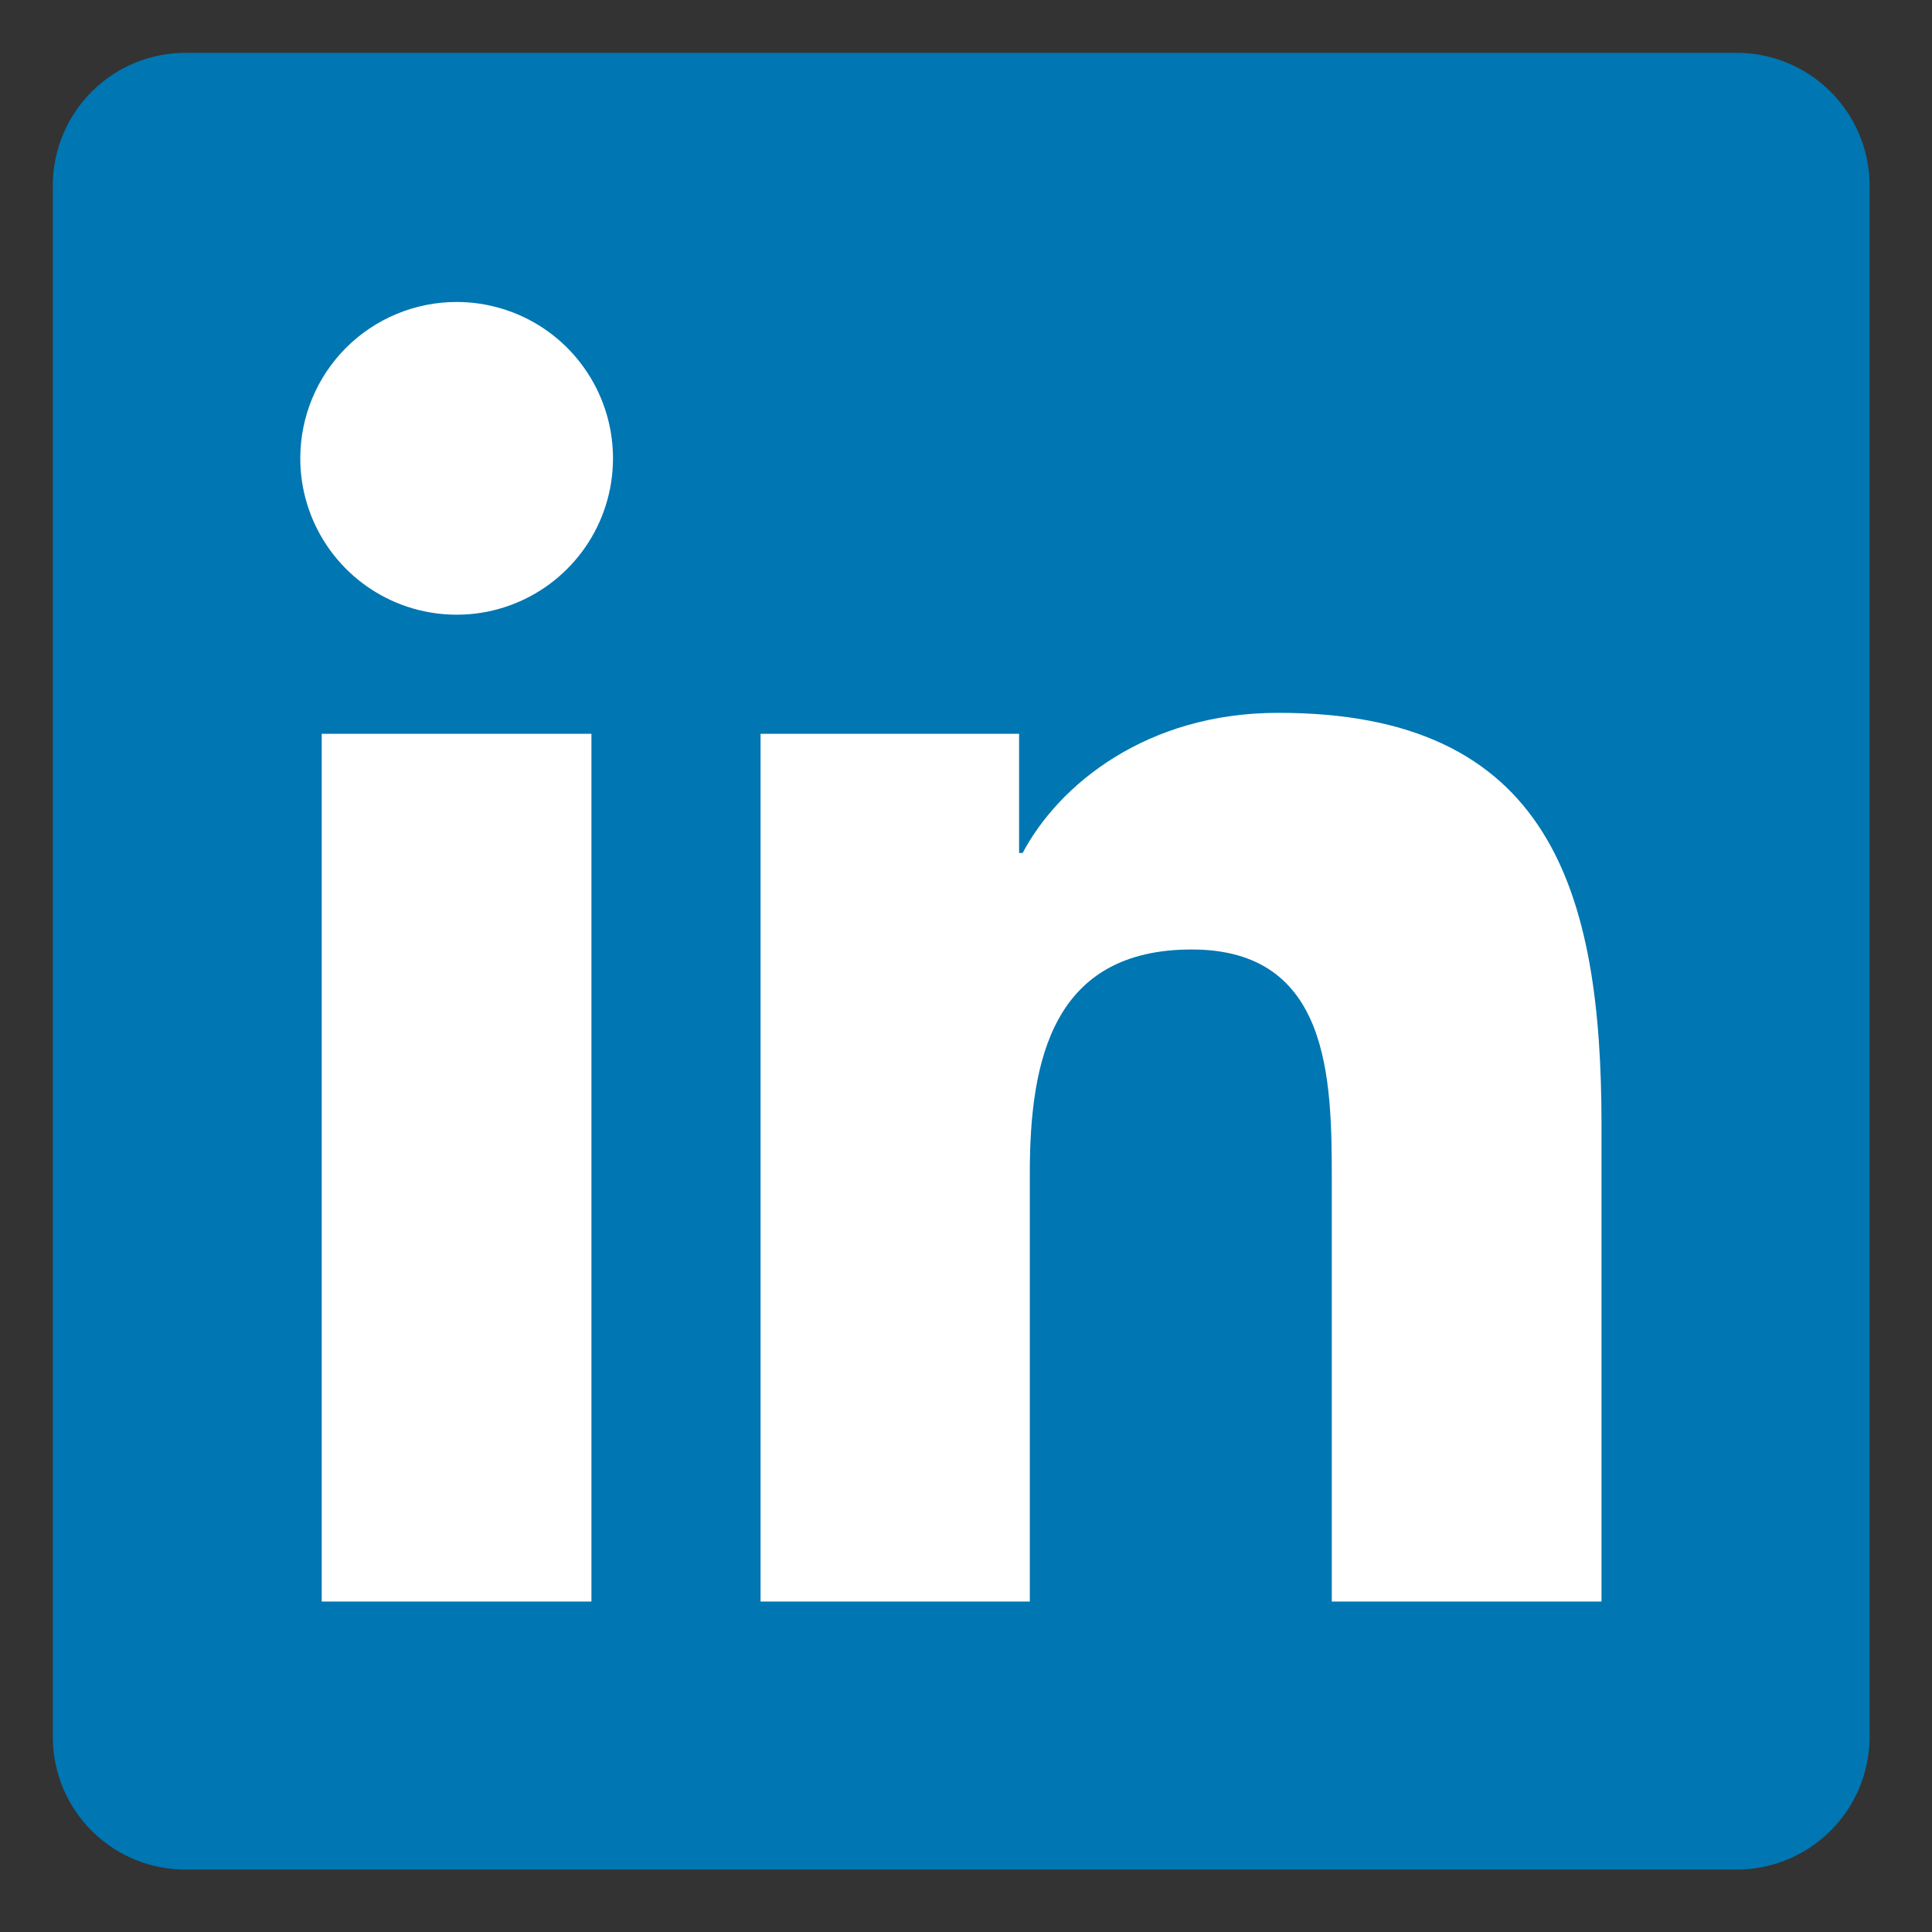
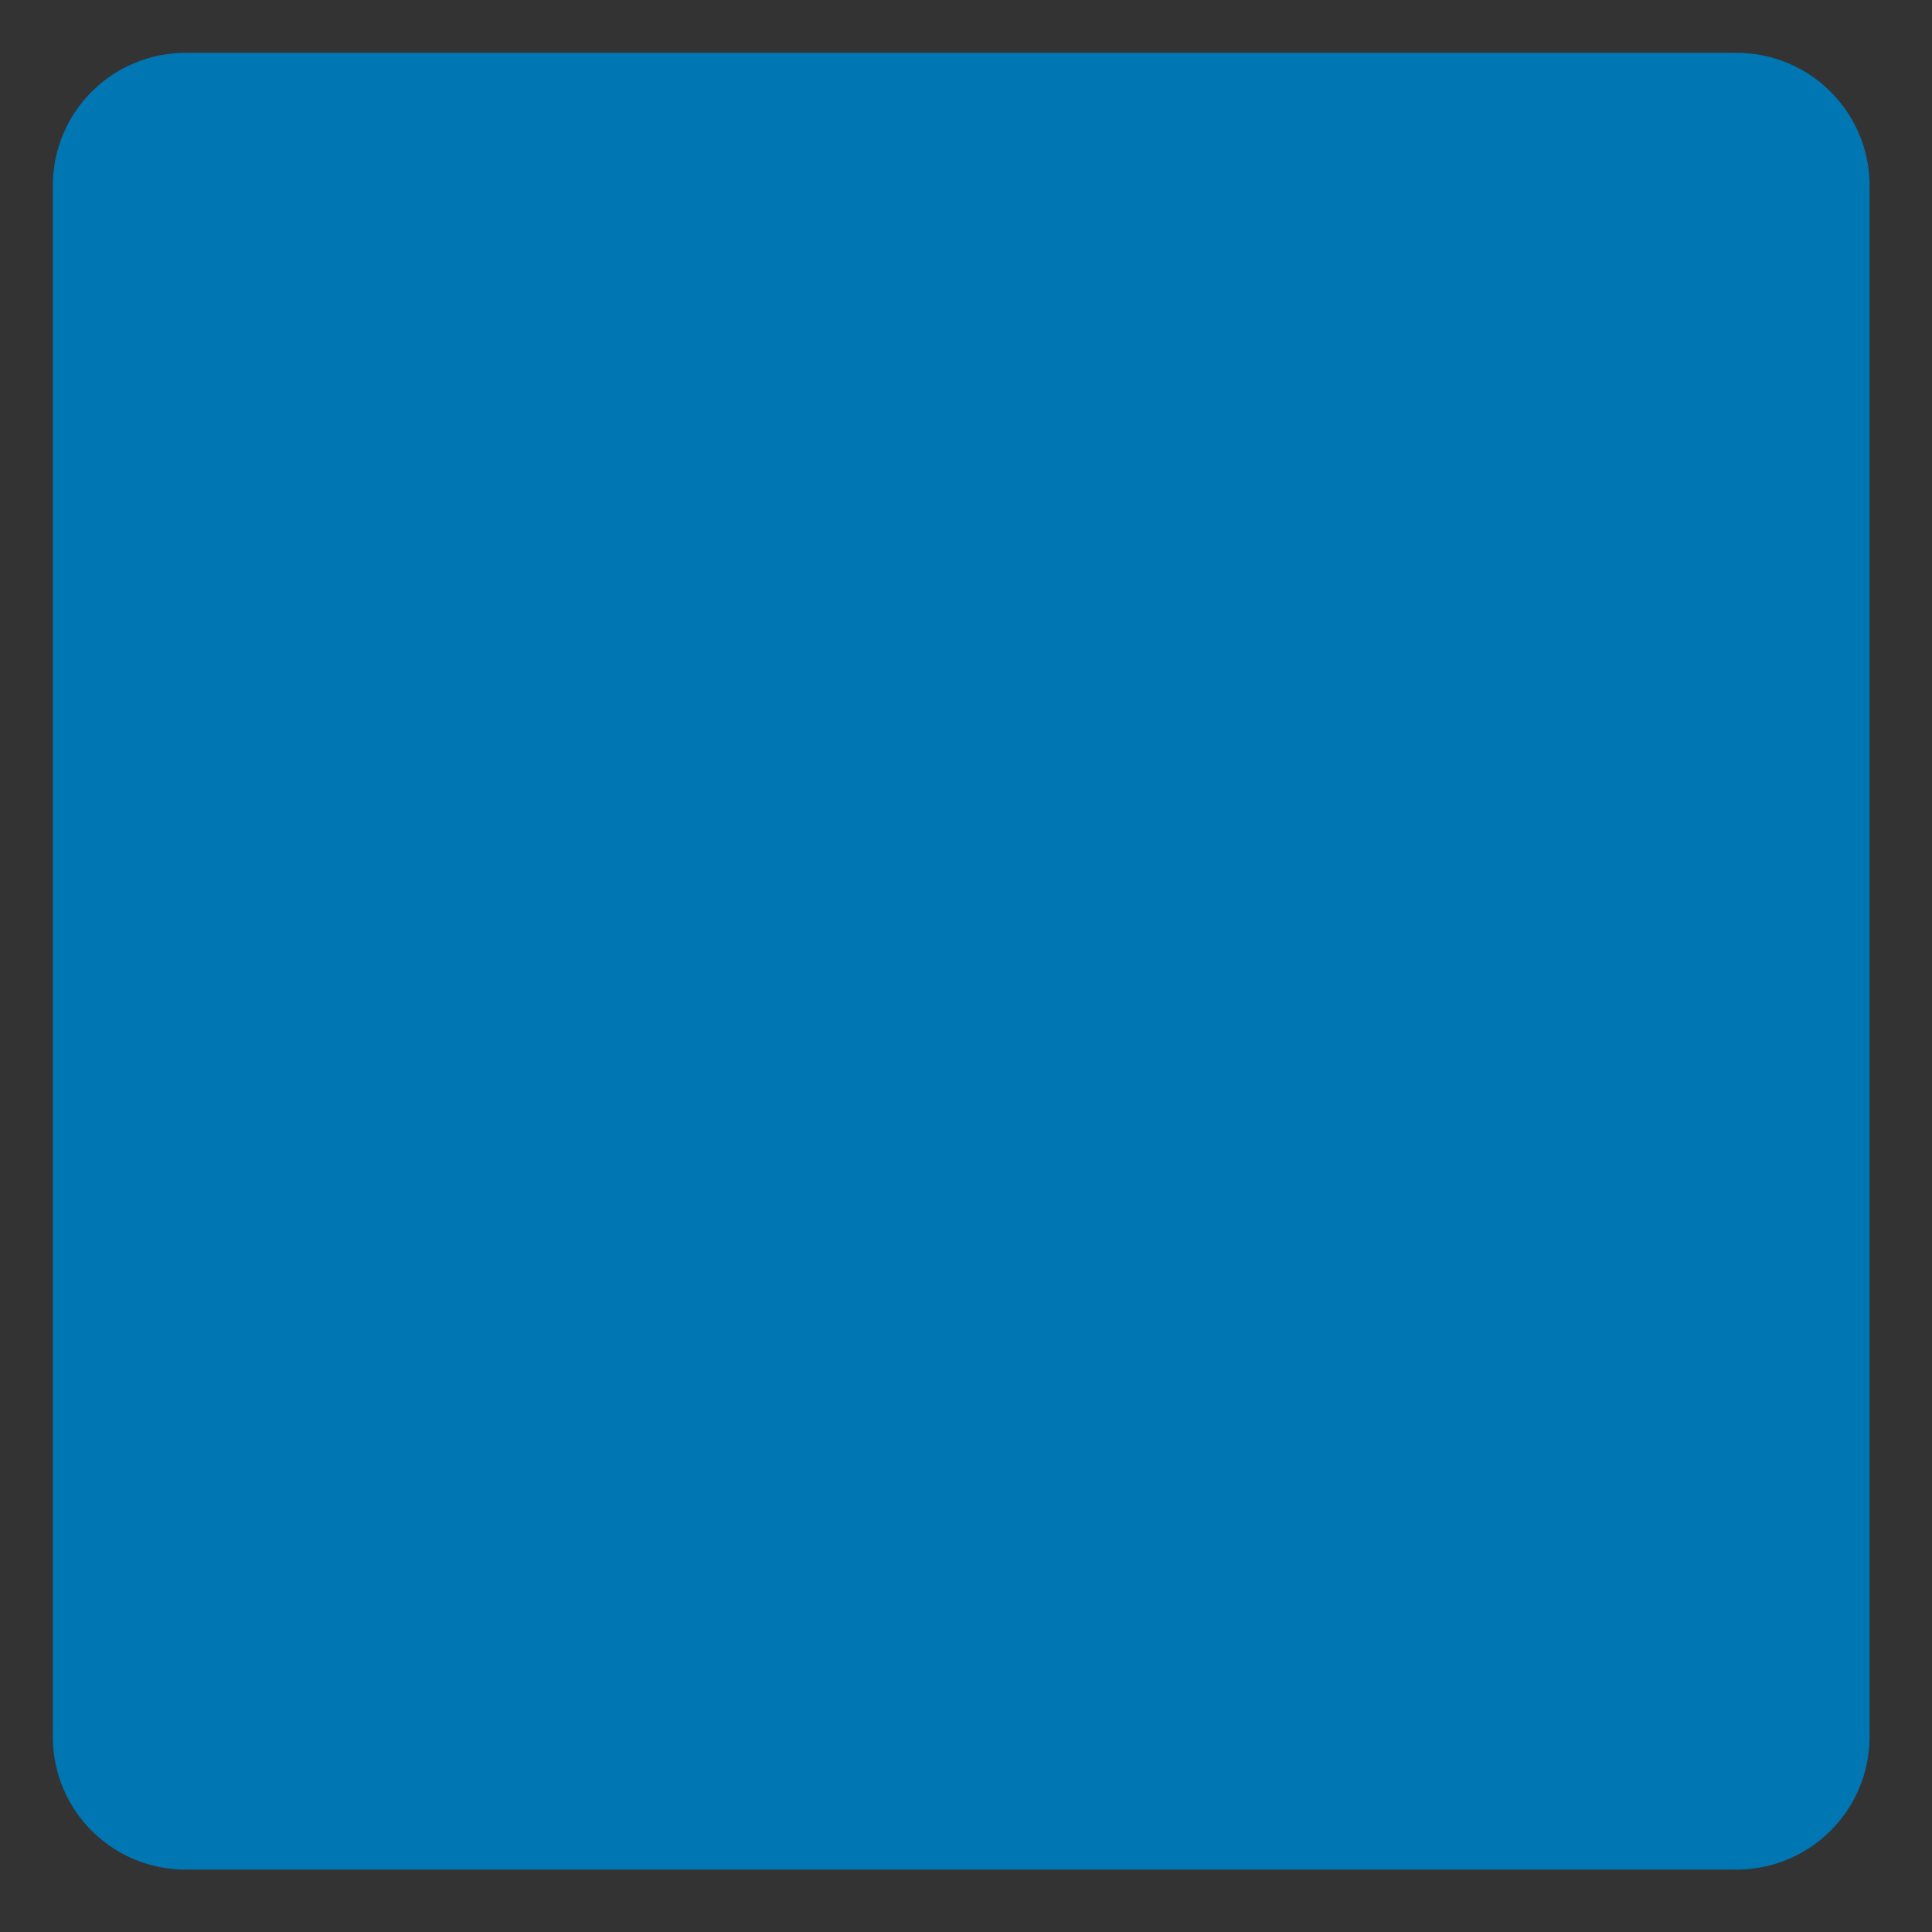
<svg xmlns="http://www.w3.org/2000/svg" width="33" height="33" viewBox="0 0 33 33" fill="none">
  <rect x="0" y="0" width="33" height="33" fill="#333333" stroke="none" />
  <g clip-path="url(#clip0_32_27294)">
    <path d="M29.645 0.902H3.192C2.591 0.896 2.013 1.129 1.584 1.548C1.155 1.968 0.91 2.541 0.902 3.141V29.701C0.911 30.3 1.157 30.872 1.586 31.291C2.015 31.709 2.592 31.941 3.192 31.934H29.645C30.245 31.939 30.823 31.706 31.252 31.286C31.681 30.866 31.926 30.294 31.934 29.694V3.133C31.924 2.535 31.677 1.965 31.248 1.547C30.82 1.129 30.244 0.898 29.645 0.902Z" fill="#0076B2" />
-     <path d="M5.495 12.534H10.102V27.356H5.495V12.534ZM7.8 5.158C8.328 5.158 8.845 5.315 9.284 5.608C9.723 5.902 10.065 6.319 10.267 6.807C10.47 7.296 10.522 7.833 10.419 8.351C10.316 8.869 10.061 9.345 9.687 9.718C9.314 10.092 8.837 10.346 8.319 10.449C7.801 10.551 7.264 10.498 6.776 10.296C6.288 10.093 5.871 9.75 5.578 9.311C5.285 8.871 5.128 8.355 5.129 7.826C5.13 7.118 5.411 6.44 5.912 5.939C6.413 5.439 7.092 5.158 7.8 5.158ZM12.991 12.534H17.407V14.569H17.468C18.084 13.404 19.584 12.176 21.825 12.176C26.49 12.166 27.355 15.236 27.355 19.217V27.356H22.748V20.145C22.748 18.428 22.718 16.218 20.355 16.218C17.992 16.218 17.59 18.09 17.59 20.033V27.356H12.991V12.534Z" fill="white" />
  </g>
  <defs>
    <clipPath id="clip0_32_27294">
      <rect width="32.558" height="32.558" fill="white" transform="translate(0.139 0.141)" />
    </clipPath>
  </defs>
</svg>